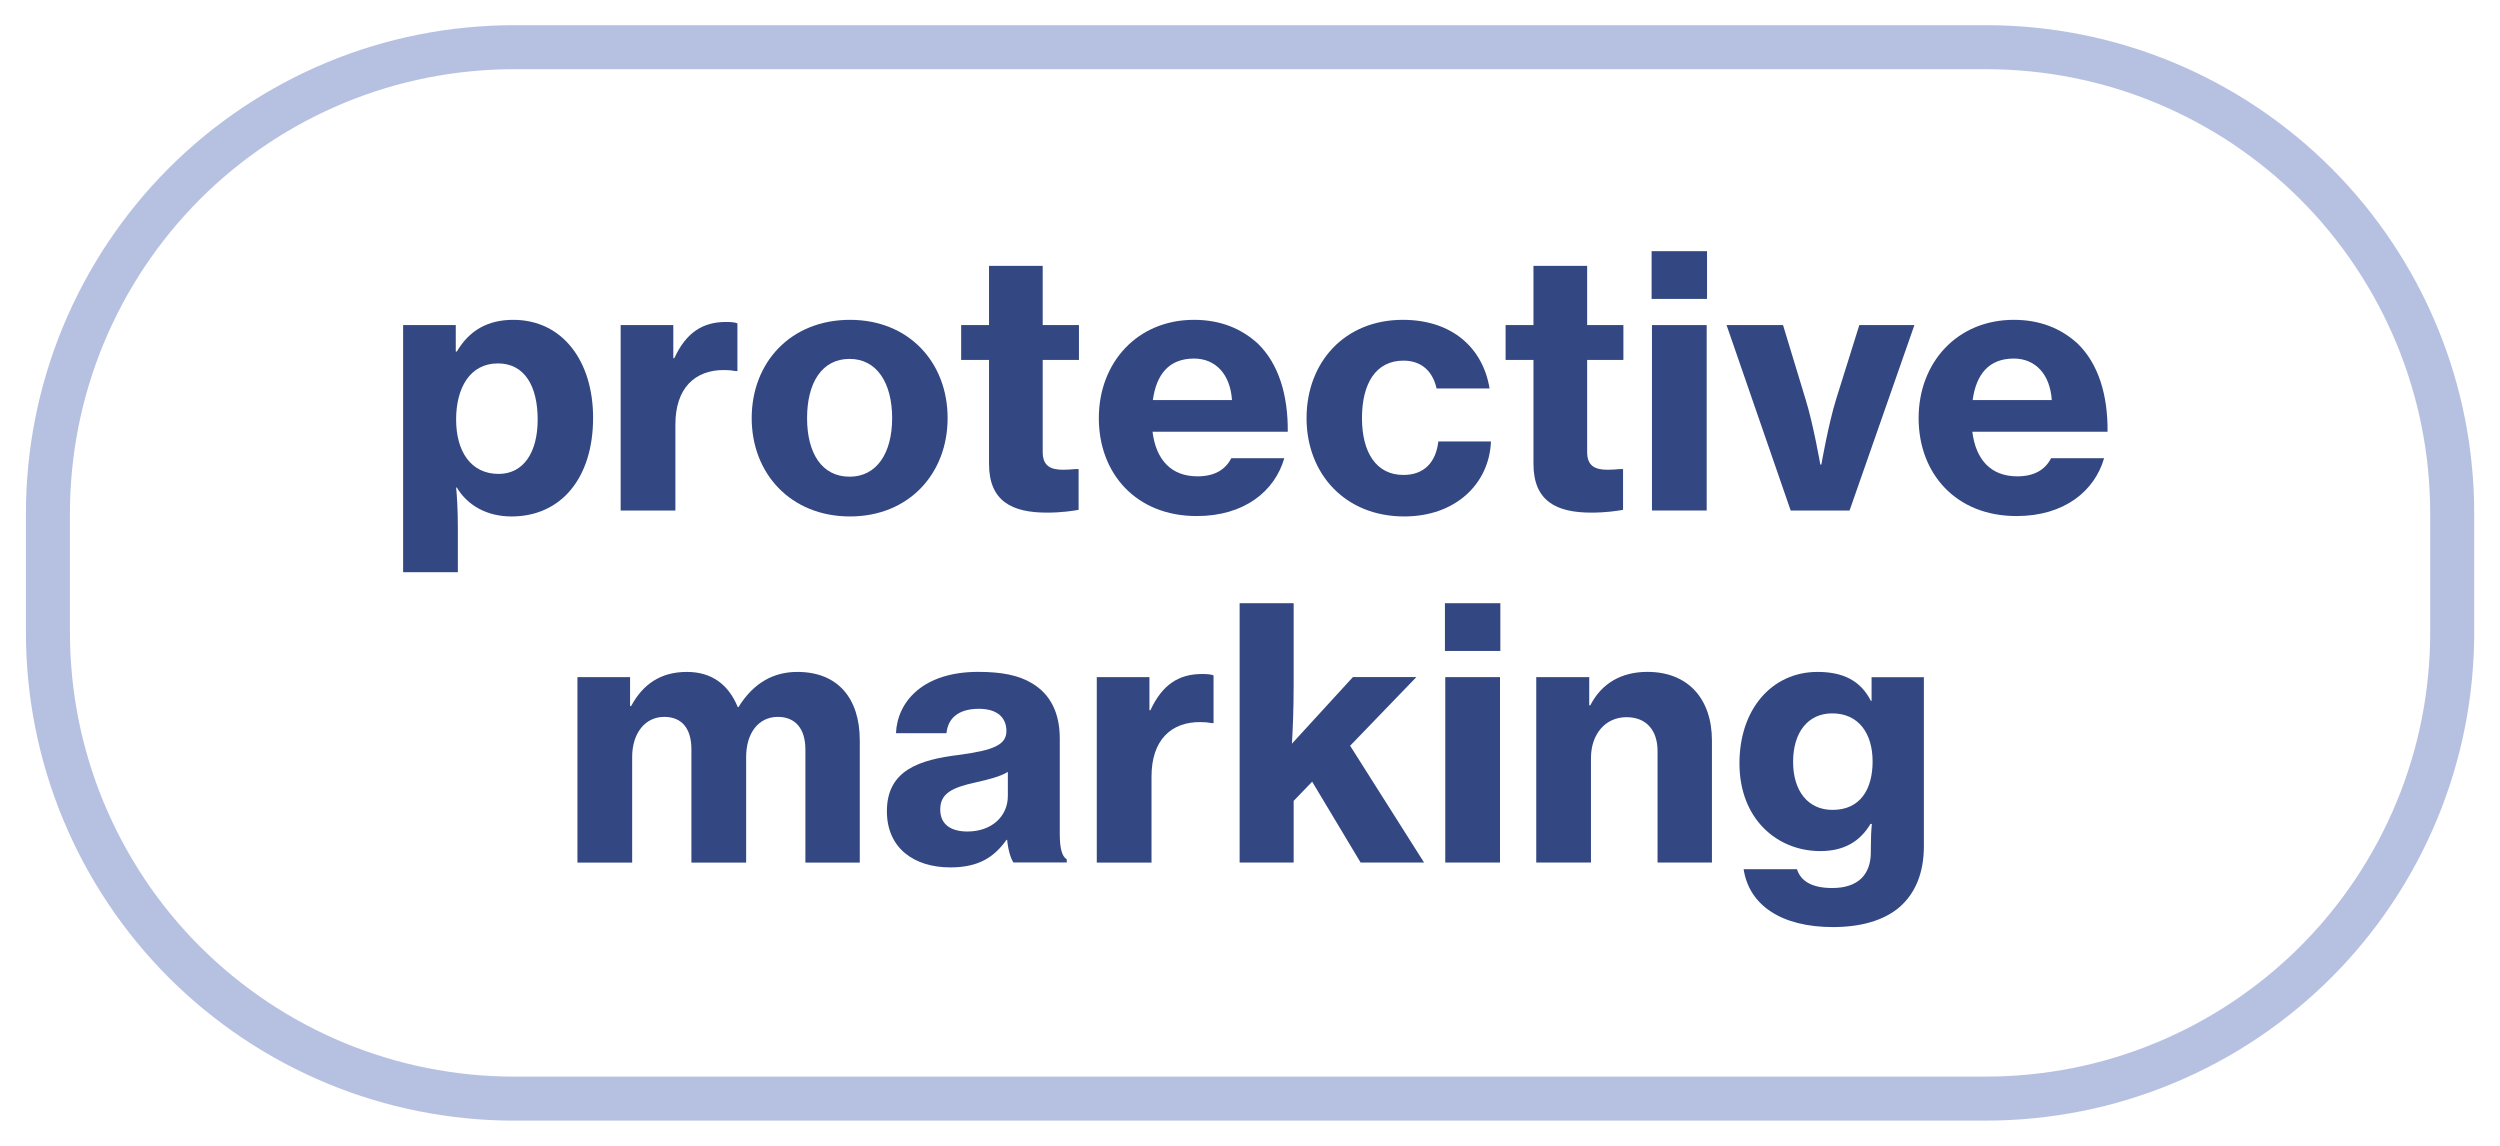
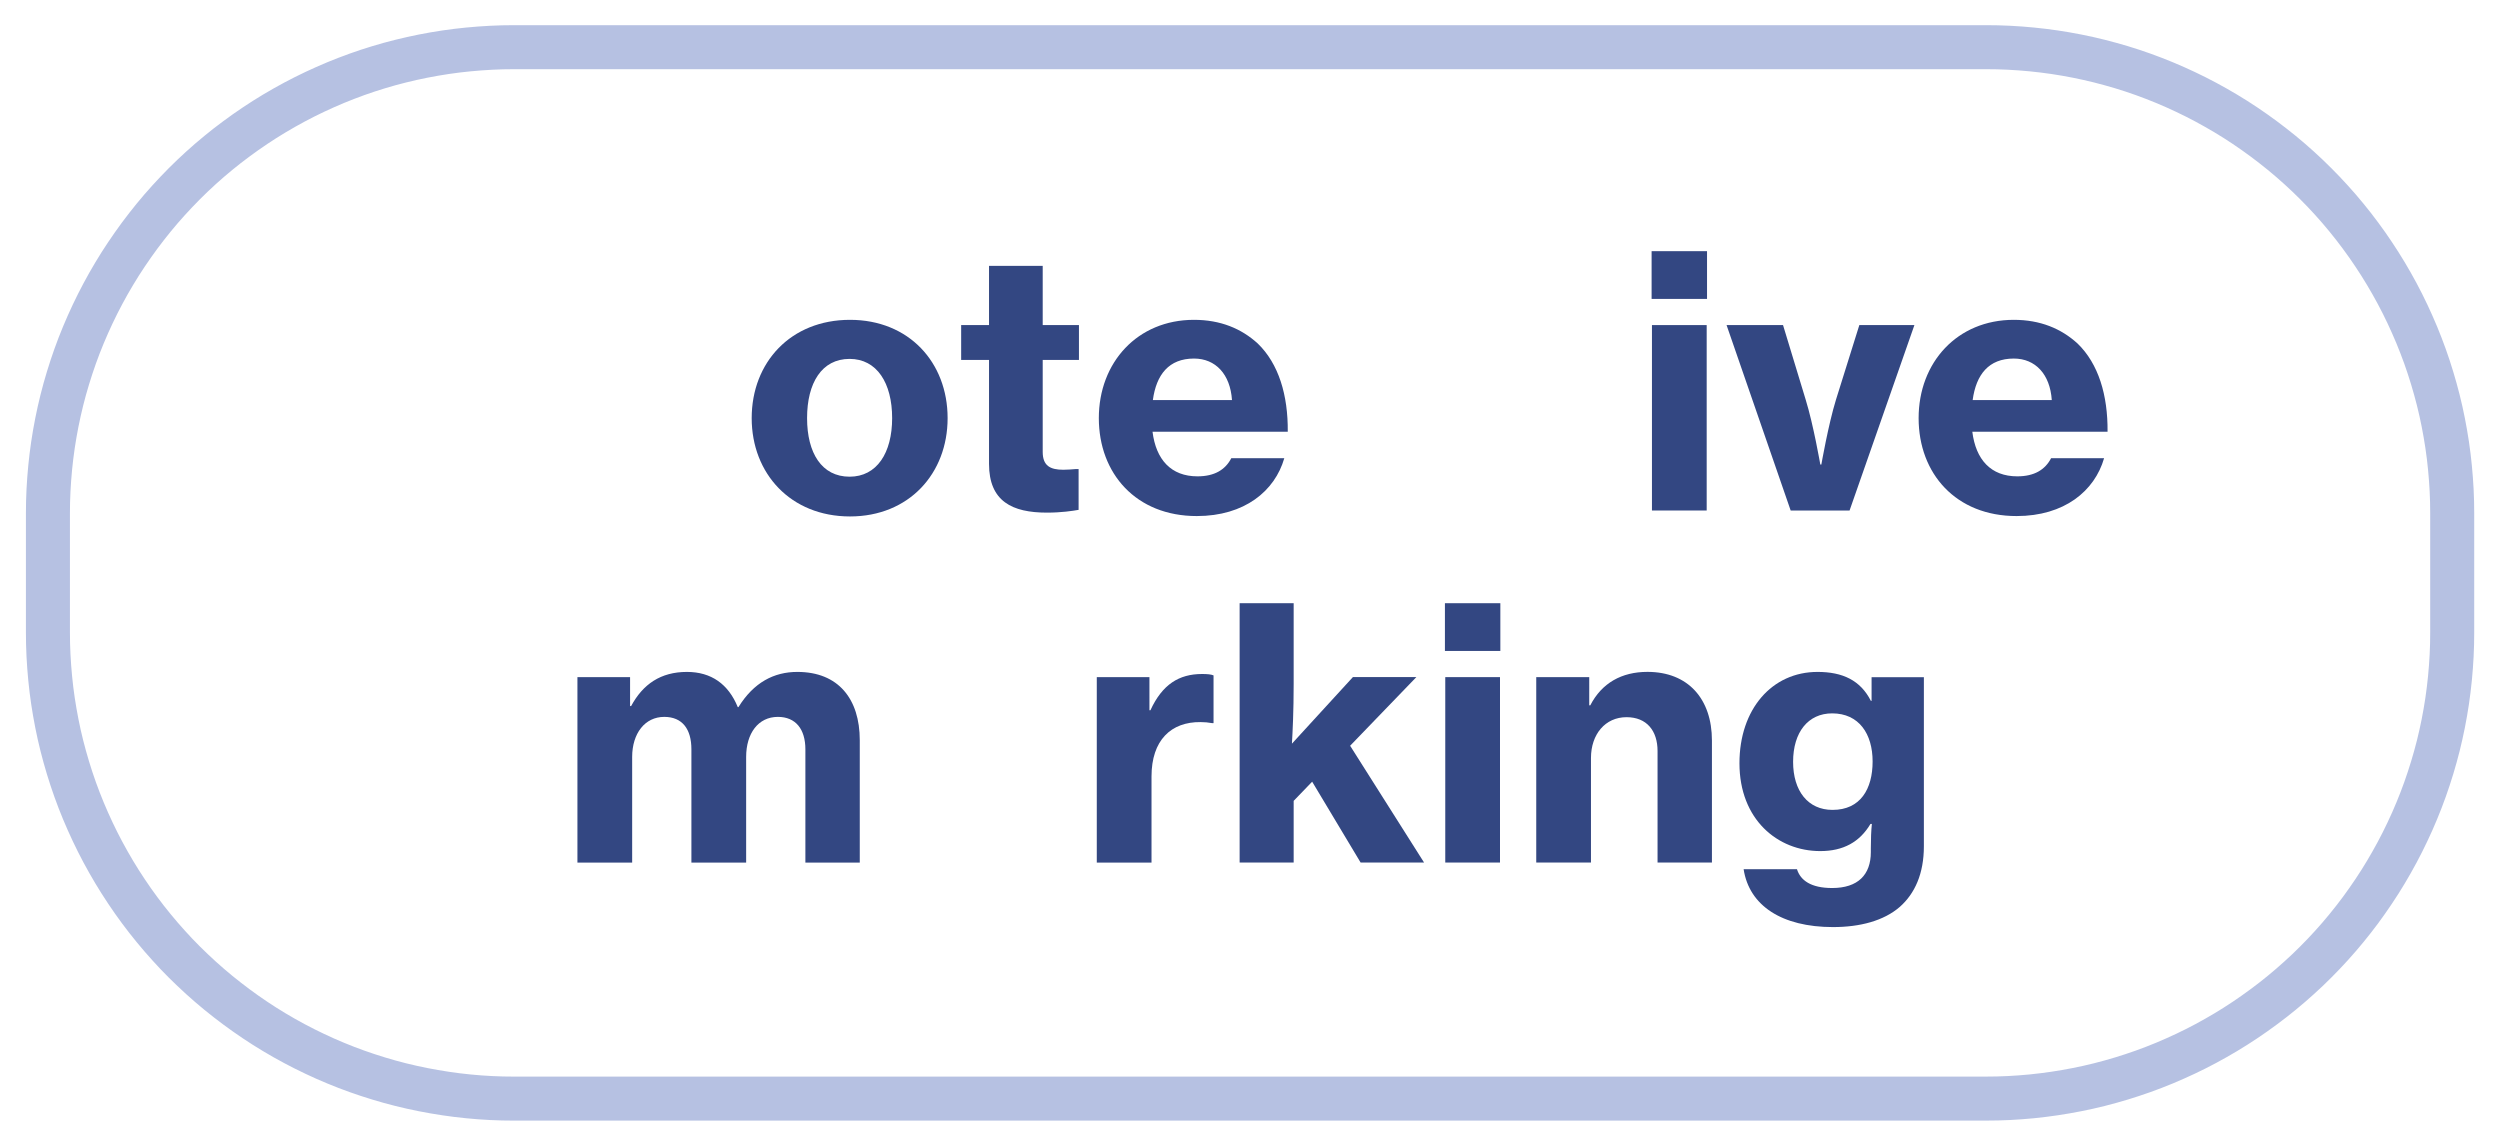
<svg xmlns="http://www.w3.org/2000/svg" xmlns:xlink="http://www.w3.org/1999/xlink" version="1.1" id="Layer_1" x="0px" y="0px" viewBox="0 0 576 264" style="enable-background:new 0 0 576 264;" xml:space="preserve">
  <style type="text/css">.st0{clip-path:url(#SVGID_00000060722982463599857340000014149513067238927273_);enable-background:new    ;}
	.st1{opacity:0;clip-path:url(#SVGID_00000121258499594217836250000010437455027532937621_);fill:#FFFFFF;}
	
		.st2{clip-path:url(#SVGID_00000060722982463599857340000014149513067238927273_);fill:none;stroke:#B6C1E2;stroke-width:10.141;stroke-miterlimit:10;}
	.st3{clip-path:url(#SVGID_00000060722982463599857340000014149513067238927273_);}
	.st4{fill:#334782;}</style>
  <g>
    <defs>
      <rect id="SVGID_1_" width="576" height="264" />
    </defs>
    <clipPath id="SVGID_00000178900008321203015320000013543544157765824131_">
      <use xlink:href="#SVGID_1_" style="overflow:visible;" />
    </clipPath>
    <g style="clip-path:url(#SVGID_00000178900008321203015320000013543544157765824131_);enable-background:new    ;">
      <g>
        <defs>
          <rect id="SVGID_00000011012135676727561350000005342176231938899127_" y="-0.01" width="576.01" height="264.01" />
        </defs>
        <clipPath id="SVGID_00000086692005956186673710000003467345348524353705_">
          <use xlink:href="#SVGID_00000011012135676727561350000005342176231938899127_" style="overflow:visible;" />
        </clipPath>
        <rect y="-0.01" style="opacity:0;clip-path:url(#SVGID_00000086692005956186673710000003467345348524353705_);fill:#FFFFFF;" width="576.01" height="264.01" />
      </g>
    </g>
    <path style="clip-path:url(#SVGID_00000178900008321203015320000013543544157765824131_);fill:none;stroke:#B6C1E2;stroke-width:10.141;stroke-miterlimit:10;" d="   M118.42,10.87h339.18c1.76,0,3.51,0.04,5.27,0.13c1.76,0.09,3.51,0.22,5.26,0.39c1.75,0.17,3.49,0.39,5.23,0.64   c1.74,0.26,3.47,0.56,5.19,0.9c1.72,0.34,3.44,0.73,5.14,1.15c1.7,0.43,3.4,0.9,5.08,1.4c1.68,0.51,3.35,1.06,5,1.65   c1.65,0.59,3.29,1.23,4.92,1.9c1.62,0.67,3.23,1.39,4.82,2.14c1.59,0.75,3.16,1.54,4.71,2.37c1.55,0.83,3.08,1.7,4.59,2.6   c1.51,0.9,2.99,1.84,4.45,2.82c1.46,0.98,2.9,1.99,4.31,3.04c1.41,1.05,2.8,2.13,4.16,3.24c1.36,1.12,2.69,2.26,3.99,3.44   c1.3,1.18,2.58,2.39,3.82,3.64c1.24,1.24,2.46,2.51,3.64,3.82c1.18,1.3,2.33,2.63,3.44,3.99c1.11,1.36,2.2,2.74,3.24,4.16   c1.05,1.41,2.06,2.85,3.03,4.31c0.98,1.46,1.92,2.95,2.82,4.45c0.9,1.51,1.77,3.04,2.6,4.59c0.83,1.55,1.62,3.12,2.37,4.71   c0.75,1.59,1.46,3.2,2.14,4.82c0.67,1.62,1.3,3.26,1.9,4.92c0.59,1.65,1.14,3.32,1.65,5.01c0.51,1.68,0.98,3.38,1.41,5.08   c0.43,1.71,0.81,3.42,1.15,5.14c0.34,1.72,0.64,3.46,0.9,5.19c0.26,1.74,0.47,3.48,0.64,5.23c0.17,1.75,0.3,3.5,0.39,5.26   c0.09,1.76,0.13,3.51,0.13,5.27v27.46c0,1.76-0.04,3.51-0.13,5.27c-0.09,1.76-0.22,3.51-0.39,5.26c-0.17,1.75-0.39,3.49-0.64,5.23   c-0.26,1.74-0.56,3.47-0.9,5.19c-0.34,1.72-0.73,3.44-1.15,5.14c-0.43,1.71-0.9,3.4-1.41,5.08c-0.51,1.68-1.06,3.35-1.65,5   c-0.59,1.65-1.22,3.29-1.9,4.92c-0.67,1.62-1.38,3.23-2.14,4.82c-0.75,1.59-1.54,3.16-2.37,4.71c-0.83,1.55-1.7,3.08-2.6,4.59   c-0.9,1.51-1.84,2.99-2.82,4.45c-0.98,1.46-1.99,2.9-3.03,4.31c-1.05,1.41-2.13,2.8-3.24,4.15c-1.11,1.36-2.26,2.69-3.44,3.99   c-1.18,1.3-2.39,2.57-3.64,3.82c-1.24,1.24-2.51,2.46-3.82,3.63c-1.3,1.18-2.63,2.33-3.99,3.44c-1.36,1.11-2.74,2.2-4.16,3.24   c-1.41,1.05-2.85,2.06-4.31,3.04c-1.46,0.98-2.95,1.92-4.45,2.82c-1.51,0.9-3.04,1.77-4.59,2.6c-1.55,0.83-3.12,1.62-4.71,2.37   c-1.59,0.75-3.2,1.46-4.82,2.14c-1.62,0.67-3.26,1.31-4.92,1.9c-1.65,0.59-3.32,1.14-5,1.65c-1.68,0.51-3.38,0.98-5.08,1.41   c-1.71,0.43-3.42,0.81-5.14,1.15c-1.73,0.34-3.46,0.64-5.19,0.9c-1.74,0.26-3.48,0.47-5.23,0.65c-1.75,0.17-3.5,0.3-5.26,0.39   c-1.76,0.09-3.51,0.13-5.27,0.13H118.42c-1.76,0-3.51-0.04-5.27-0.13c-1.75-0.09-3.51-0.21-5.26-0.39   c-1.75-0.17-3.49-0.39-5.23-0.65c-1.74-0.26-3.47-0.56-5.19-0.9c-1.72-0.34-3.44-0.73-5.14-1.15s-3.4-0.9-5.08-1.41   c-1.68-0.51-3.35-1.06-5-1.65s-3.29-1.22-4.92-1.9c-1.62-0.67-3.23-1.38-4.82-2.14c-1.59-0.75-3.16-1.54-4.71-2.37   c-1.55-0.83-3.08-1.69-4.59-2.6c-1.51-0.9-2.99-1.84-4.45-2.82c-1.46-0.98-2.9-1.99-4.31-3.04c-1.41-1.05-2.8-2.13-4.16-3.24   c-1.36-1.12-2.69-2.26-3.99-3.44c-1.3-1.18-2.57-2.39-3.82-3.63c-1.24-1.24-2.46-2.51-3.63-3.82c-1.18-1.3-2.33-2.63-3.44-3.99   c-1.12-1.36-2.2-2.74-3.24-4.15c-1.05-1.41-2.06-2.85-3.03-4.31c-0.98-1.46-1.92-2.95-2.82-4.45c-0.9-1.51-1.77-3.04-2.6-4.59   c-0.83-1.55-1.62-3.12-2.37-4.71c-0.75-1.59-1.46-3.19-2.14-4.82c-0.67-1.62-1.31-3.26-1.9-4.92c-0.59-1.65-1.14-3.32-1.65-5   c-0.51-1.68-0.98-3.38-1.41-5.08s-0.81-3.42-1.15-5.14c-0.34-1.72-0.64-3.46-0.9-5.19c-0.26-1.74-0.47-3.48-0.64-5.23   c-0.17-1.75-0.3-3.5-0.39-5.26c-0.09-1.76-0.13-3.51-0.13-5.27v-27.46c0-1.76,0.04-3.51,0.13-5.27c0.09-1.76,0.22-3.51,0.39-5.26   c0.17-1.75,0.39-3.49,0.64-5.23c0.26-1.74,0.56-3.47,0.9-5.19c0.34-1.72,0.73-3.44,1.15-5.14s0.9-3.4,1.41-5.08   c0.51-1.68,1.06-3.35,1.65-5.01c0.59-1.65,1.22-3.29,1.9-4.92s1.39-3.23,2.14-4.82c0.75-1.59,1.54-3.16,2.37-4.71   c0.83-1.55,1.69-3.08,2.6-4.59c0.9-1.51,1.84-2.99,2.82-4.45c0.98-1.46,1.99-2.9,3.03-4.31c1.05-1.41,2.13-2.8,3.24-4.16   c1.11-1.36,2.26-2.69,3.44-3.99c1.18-1.3,2.39-2.57,3.63-3.82c1.24-1.24,2.51-2.45,3.82-3.64c1.3-1.18,2.63-2.33,3.99-3.44   c1.36-1.12,2.74-2.2,4.16-3.24c1.41-1.05,2.85-2.06,4.31-3.04c1.46-0.98,2.95-1.92,4.45-2.82c1.51-0.9,3.04-1.77,4.59-2.6   c1.55-0.83,3.12-1.62,4.71-2.37c1.59-0.75,3.19-1.46,4.82-2.14c1.62-0.67,3.26-1.3,4.92-1.9c1.65-0.59,3.32-1.14,5-1.65   c1.68-0.51,3.38-0.98,5.08-1.4c1.71-0.43,3.42-0.81,5.14-1.15c1.72-0.34,3.46-0.64,5.19-0.9c1.74-0.26,3.48-0.47,5.23-0.64   c1.75-0.17,3.5-0.3,5.26-0.39C114.9,10.91,116.66,10.87,118.42,10.87z" />
    <g style="clip-path:url(#SVGID_00000178900008321203015320000013543544157765824131_);">
-       <path class="st4" d="M92.88,74.9h12.13V81h0.24c2.89-4.9,7.15-7.31,13.01-7.31c11.32,0,18.39,9.48,18.39,22.57    c0,13.89-7.39,22.73-18.79,22.73c-5.62,0-10.12-2.49-12.61-6.67h-0.16c0.16,1.61,0.4,4.74,0.4,9.32v10.2H92.88V74.9z     M123.88,96.66c0-7.63-2.97-12.93-9.15-12.93c-6.5,0-9.64,5.7-9.64,12.93c0,7.31,3.37,12.53,9.8,12.53    C120.59,109.19,123.88,104.29,123.88,96.66z" />
-       <path class="st4" d="M155.12,82.53h0.24c2.73-5.94,6.58-8.35,11.89-8.35c1.2,0,2.09,0.08,2.65,0.32v11h-0.32    c-0.88-0.16-1.77-0.24-2.65-0.24c-6.83-0.08-11.32,4.18-11.32,12.53v19.84h-12.61V74.9h12.13V82.53z" />
      <path class="st4" d="M173.19,96.34c0-12.85,8.99-22.65,22.65-22.65c13.57,0,22.49,9.8,22.49,22.65c0,12.77-8.91,22.65-22.49,22.65    C182.18,118.99,173.19,109.11,173.19,96.34z M205.55,96.34c0-8.11-3.53-13.65-9.8-13.65c-6.42,0-9.8,5.54-9.8,13.65    c0,8.03,3.37,13.49,9.8,13.49C202.02,109.83,205.55,104.37,205.55,96.34z" />
      <path class="st4" d="M221.45,74.9h6.42V61.25h12.37V74.9h8.35v8.03h-8.35v21.2c0,3.21,1.77,4.1,4.74,4.1    c0.8,0,2.09-0.08,2.89-0.16h0.64v9.4c-1.37,0.24-3.94,0.64-7.31,0.64c-7.95,0-13.33-2.57-13.33-11.24V82.93h-6.42V74.9z" />
      <path class="st4" d="M253.17,96.34c0-12.85,8.91-22.65,21.92-22.65c6.1,0,10.92,2.01,14.7,5.46c4.82,4.66,6.99,11.89,6.91,20.32    h-31.16c0.8,6.42,4.26,10.28,10.36,10.28c3.94,0,6.42-1.53,7.79-4.18h12.21c-2.17,7.55-9.15,13.33-20.16,13.33    C261.76,118.91,253.17,109.11,253.17,96.34z M265.62,92.17h18.23c-0.4-5.94-3.77-9.56-8.75-9.56    C269.31,82.61,266.42,86.3,265.62,92.17z" />
-       <path class="st4" d="M301.03,96.34c0-12.85,8.75-22.65,22.17-22.65c11.4,0,18.47,6.5,20,15.82h-12.21    c-0.88-3.94-3.45-6.42-7.63-6.42c-6.34,0-9.56,5.22-9.56,13.25c0,7.79,3.21,13.09,9.56,13.09c4.66,0,7.47-2.81,8.03-7.71h12.13    c-0.4,9.72-8.11,17.27-20,17.27C309.87,118.99,301.03,109.11,301.03,96.34z" />
-       <path class="st4" d="M346.89,74.9h6.42V61.25h12.37V74.9h8.35v8.03h-8.35v21.2c0,3.21,1.77,4.1,4.74,4.1    c0.8,0,2.09-0.08,2.89-0.16h0.64v9.4c-1.37,0.24-3.94,0.64-7.31,0.64c-7.95,0-13.33-2.57-13.33-11.24V82.93h-6.42V74.9z" />
      <path class="st4" d="M380.53,57.87h12.77v11h-12.77V57.87z M380.61,74.9h12.61v42.72h-12.61V74.9z" />
      <path class="st4" d="M397.8,74.9h13.01l5.22,17.19c1.77,5.7,3.37,14.94,3.37,14.94h0.24c0,0,1.61-9.24,3.37-14.94l5.38-17.19    h12.69l-14.94,42.72h-13.57L397.8,74.9z" />
      <path class="st4" d="M442.05,96.34c0-12.85,8.91-22.65,21.92-22.65c6.1,0,10.92,2.01,14.7,5.46c4.82,4.66,6.99,11.89,6.91,20.32    h-31.16c0.8,6.42,4.26,10.28,10.36,10.28c3.93,0,6.42-1.53,7.79-4.18h12.21c-2.17,7.55-9.16,13.33-20.16,13.33    C450.64,118.91,442.05,109.11,442.05,96.34z M454.5,92.17h18.23c-0.4-5.94-3.77-9.56-8.75-9.56    C458.19,82.61,455.3,86.3,454.5,92.17z" />
    </g>
    <g style="clip-path:url(#SVGID_00000178900008321203015320000013543544157765824131_);">
      <path class="st4" d="M133.04,156.01h12.13v6.67h0.24c2.73-5.06,6.83-7.87,12.85-7.87c5.62,0,9.56,2.81,11.72,8.11h0.16    c3.53-5.7,8.19-8.11,13.57-8.11c9.48,0,14.38,6.26,14.38,15.74v28.19h-12.53v-26.1c0-4.66-2.25-7.47-6.34-7.47    c-4.5,0-7.31,3.77-7.31,9.24v24.33H159.3v-26.1c0-4.66-2.09-7.47-6.26-7.47c-4.42,0-7.39,3.77-7.39,9.24v24.33h-12.61V156.01z" />
-       <path class="st4" d="M232.05,193.51h-0.16c-2.81,3.93-6.34,6.34-12.93,6.34c-8.43,0-14.62-4.5-14.62-12.93    c0-9.48,7.47-11.89,16.78-13.01c7.63-1.04,10.76-2.25,10.76-5.46c0-3.05-2.01-5.14-6.34-5.14c-4.82,0-7.15,2.25-7.47,5.62h-11.64    c0.32-7.31,6.26-14.13,18.95-14.13c5.46,0,9.32,0.8,12.29,2.57c4.42,2.57,6.5,6.99,6.5,12.77v21.92c0,3.37,0.48,5.22,1.61,5.94    v0.72H233.5C232.86,197.77,232.29,195.92,232.05,193.51z M232.21,183.39v-5.54c-1.85,1.12-4.58,1.77-7.39,2.41    c-5.54,1.21-8.19,2.57-8.19,6.26c0,3.69,2.81,5.06,6.26,5.06C228.52,191.58,232.21,188.05,232.21,183.39z" />
      <path class="st4" d="M264.82,163.64h0.24c2.73-5.94,6.58-8.35,11.89-8.35c1.2,0,2.09,0.08,2.65,0.32v11h-0.32    c-0.88-0.16-1.77-0.24-2.65-0.24c-6.83-0.08-11.32,4.18-11.32,12.53v19.84h-12.61v-42.72h12.13V163.64z" />
      <path class="st4" d="M302.32,180.1l-4.26,4.42v14.21h-12.45v-59.75h12.45v18.63c0,6.26-0.24,11-0.4,13.73l14.05-15.34h14.62    l-15.26,15.82l17.03,26.9h-14.62L302.32,180.1z" />
      <path class="st4" d="M332.91,138.98h12.77v11h-12.77V138.98z M332.99,156.01h12.61v42.72h-12.61V156.01z" />
      <path class="st4" d="M366.16,162.51h0.24c2.65-5.14,7.23-7.71,13.17-7.71c9.4,0,14.86,6.26,14.86,15.82v28.11H381.9v-25.7    c0-4.66-2.49-7.79-7.15-7.79c-4.9,0-8.19,3.94-8.19,9.4v24.09h-12.61v-42.72h12.21V162.51z" />
      <path class="st4" d="M401.73,200.26h12.29c0.8,2.57,3.21,4.34,8.11,4.34c5.94,0,8.91-3.05,8.91-8.27v-0.88    c0-2.17,0.08-4.18,0.24-5.62h-0.32c-2.49,4.18-6.26,6.26-11.56,6.26c-9.88,0-18.63-7.31-18.63-20.24    c0-12.45,7.47-21.04,17.99-21.04c5.78,0,9.88,1.93,12.29,6.67h0.16v-5.46h12.05v38.95c0,6.34-2.09,10.92-5.54,13.97    c-3.69,3.21-9.16,4.66-15.42,4.66C410.57,213.59,403.02,208.69,401.73,200.26z M431.45,175.44c0-6.34-3.13-11.08-9.32-11.08    c-5.54,0-9,4.34-9,11.16c0,6.75,3.45,11.08,9.08,11.08C428.64,186.61,431.45,181.79,431.45,175.44z" />
    </g>
  </g>
</svg>